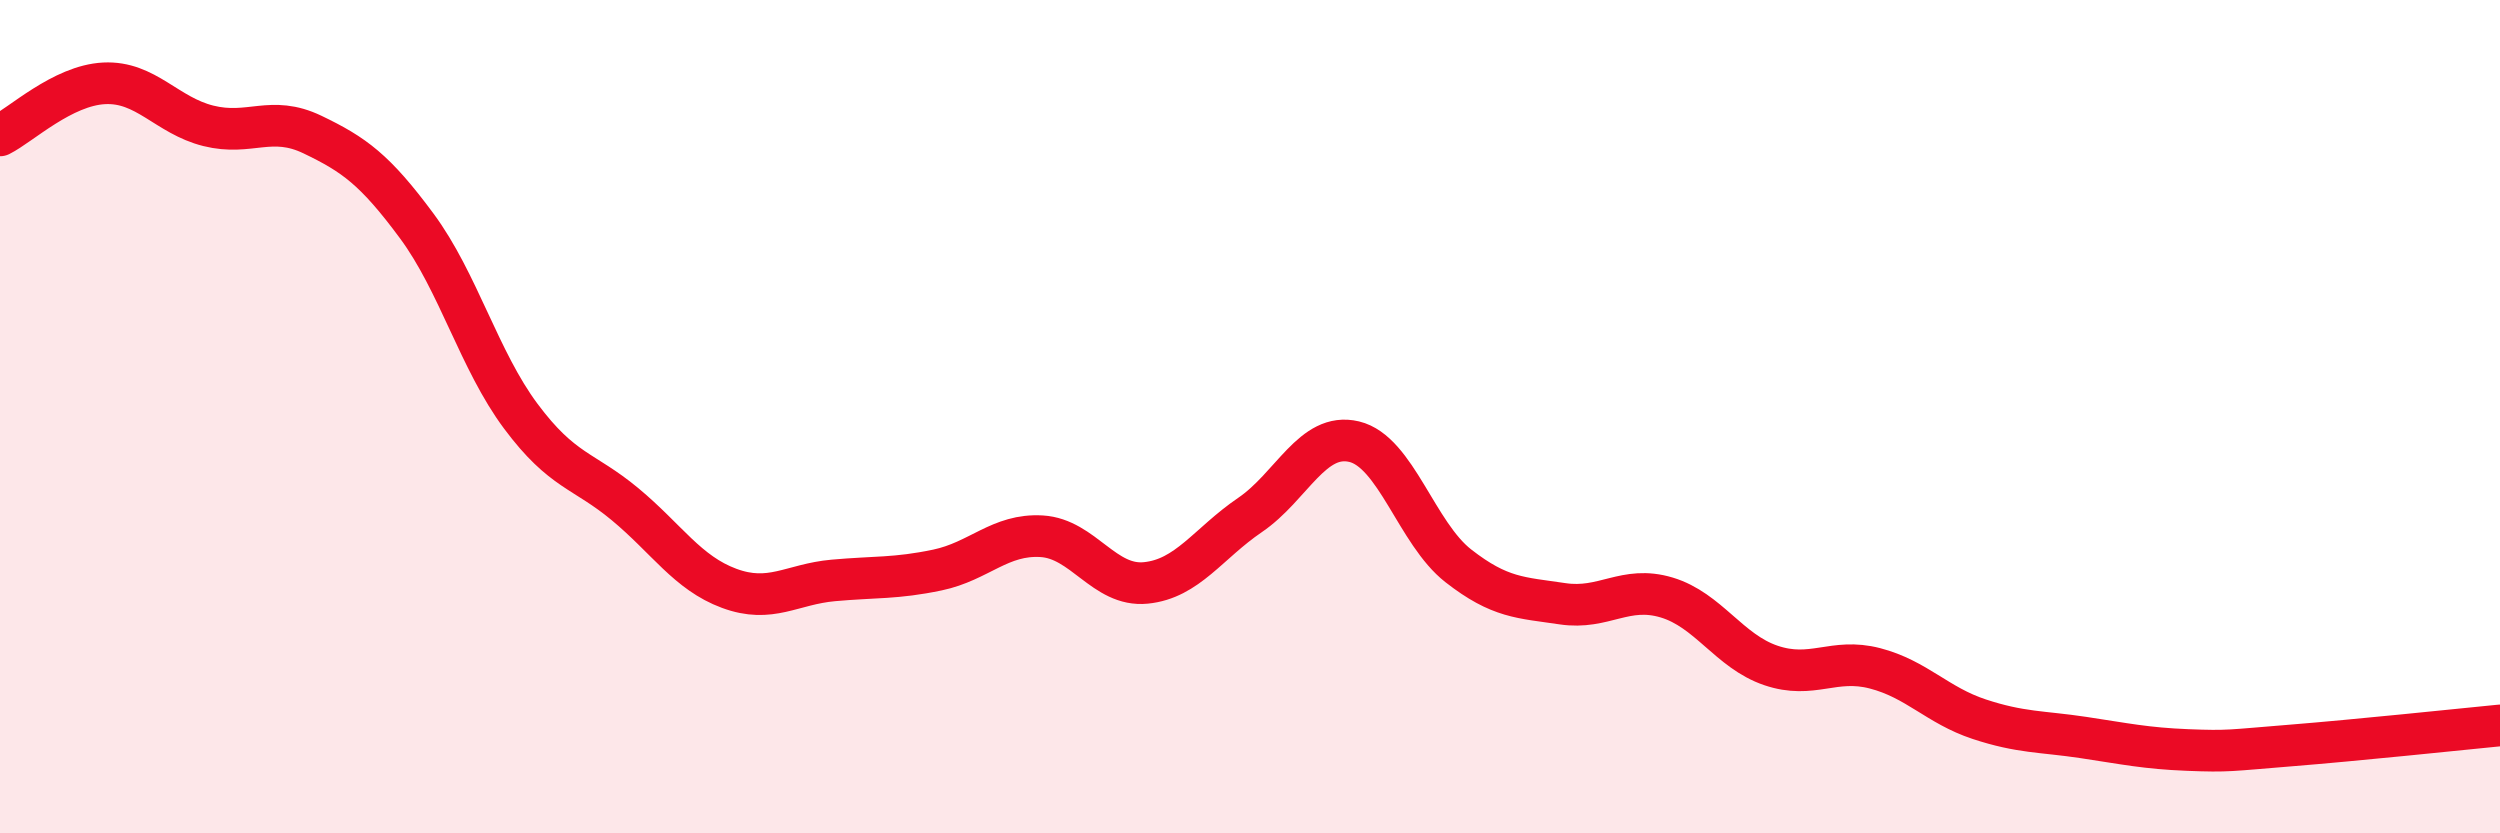
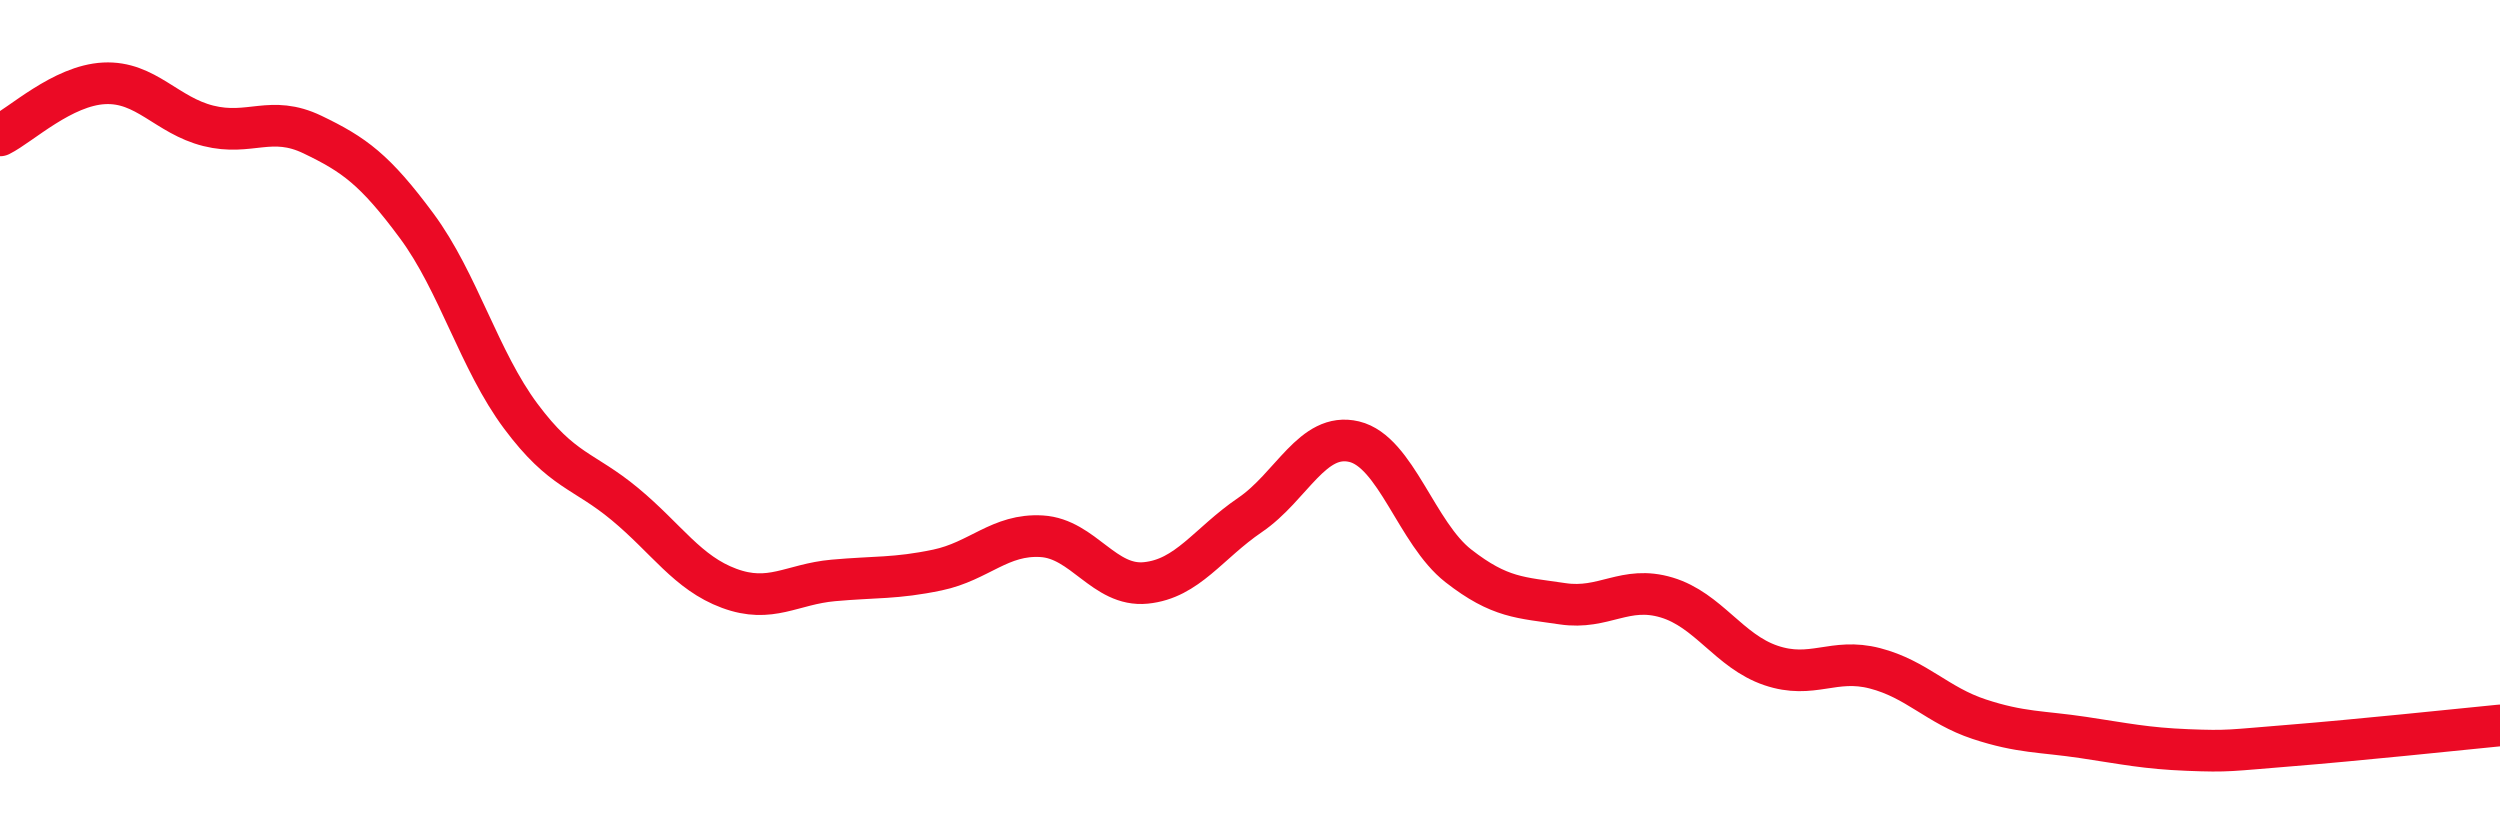
<svg xmlns="http://www.w3.org/2000/svg" width="60" height="20" viewBox="0 0 60 20">
-   <path d="M 0,3.25 C 0.5,3 1.5,2.05 2.5,2 C 3.5,1.95 4,2.77 5,3.02 C 6,3.27 6.5,2.75 7.5,3.23 C 8.5,3.71 9,4.07 10,5.42 C 11,6.77 11.5,8.65 12.5,9.99 C 13.5,11.33 14,11.27 15,12.1 C 16,12.93 16.5,13.75 17.5,14.12 C 18.5,14.49 19,14.02 20,13.93 C 21,13.84 21.5,13.89 22.5,13.68 C 23.5,13.47 24,12.81 25,12.87 C 26,12.93 26.5,14.09 27.5,13.99 C 28.5,13.89 29,13.04 30,12.36 C 31,11.68 31.5,10.36 32.5,10.6 C 33.5,10.84 34,12.8 35,13.58 C 36,14.36 36.5,14.34 37.5,14.49 C 38.5,14.64 39,14.04 40,14.34 C 41,14.64 41.5,15.63 42.5,15.97 C 43.5,16.31 44,15.78 45,16.04 C 46,16.3 46.5,16.93 47.5,17.26 C 48.5,17.59 49,17.55 50,17.7 C 51,17.85 51.5,17.96 52.5,18 C 53.5,18.04 53.5,18.01 55,17.89 C 56.5,17.77 59,17.51 60,17.41L60 20L0 20Z" fill="#EB0A25" opacity="0.1" stroke-linecap="round" stroke-linejoin="round" />
  <path d="M 0,3.25 C 0.5,3 1.5,2.05 2.5,2 C 3.5,1.95 4,2.77 5,3.02 C 6,3.27 6.5,2.75 7.5,3.23 C 8.5,3.71 9,4.07 10,5.42 C 11,6.77 11.5,8.65 12.5,9.99 C 13.5,11.33 14,11.27 15,12.1 C 16,12.93 16.5,13.75 17.5,14.12 C 18.5,14.49 19,14.02 20,13.93 C 21,13.84 21.5,13.89 22.5,13.68 C 23.5,13.47 24,12.81 25,12.87 C 26,12.93 26.5,14.09 27.5,13.99 C 28.5,13.89 29,13.04 30,12.36 C 31,11.68 31.5,10.36 32.5,10.6 C 33.5,10.84 34,12.8 35,13.58 C 36,14.36 36.5,14.34 37.5,14.49 C 38.5,14.64 39,14.04 40,14.34 C 41,14.64 41.5,15.63 42.5,15.97 C 43.5,16.31 44,15.78 45,16.04 C 46,16.3 46.5,16.93 47.5,17.26 C 48.5,17.59 49,17.55 50,17.7 C 51,17.85 51.5,17.96 52.5,18 C 53.5,18.04 53.5,18.01 55,17.89 C 56.5,17.77 59,17.51 60,17.41" stroke="#EB0A25" stroke-width="1" fill="none" stroke-linecap="round" stroke-linejoin="round" />
</svg>